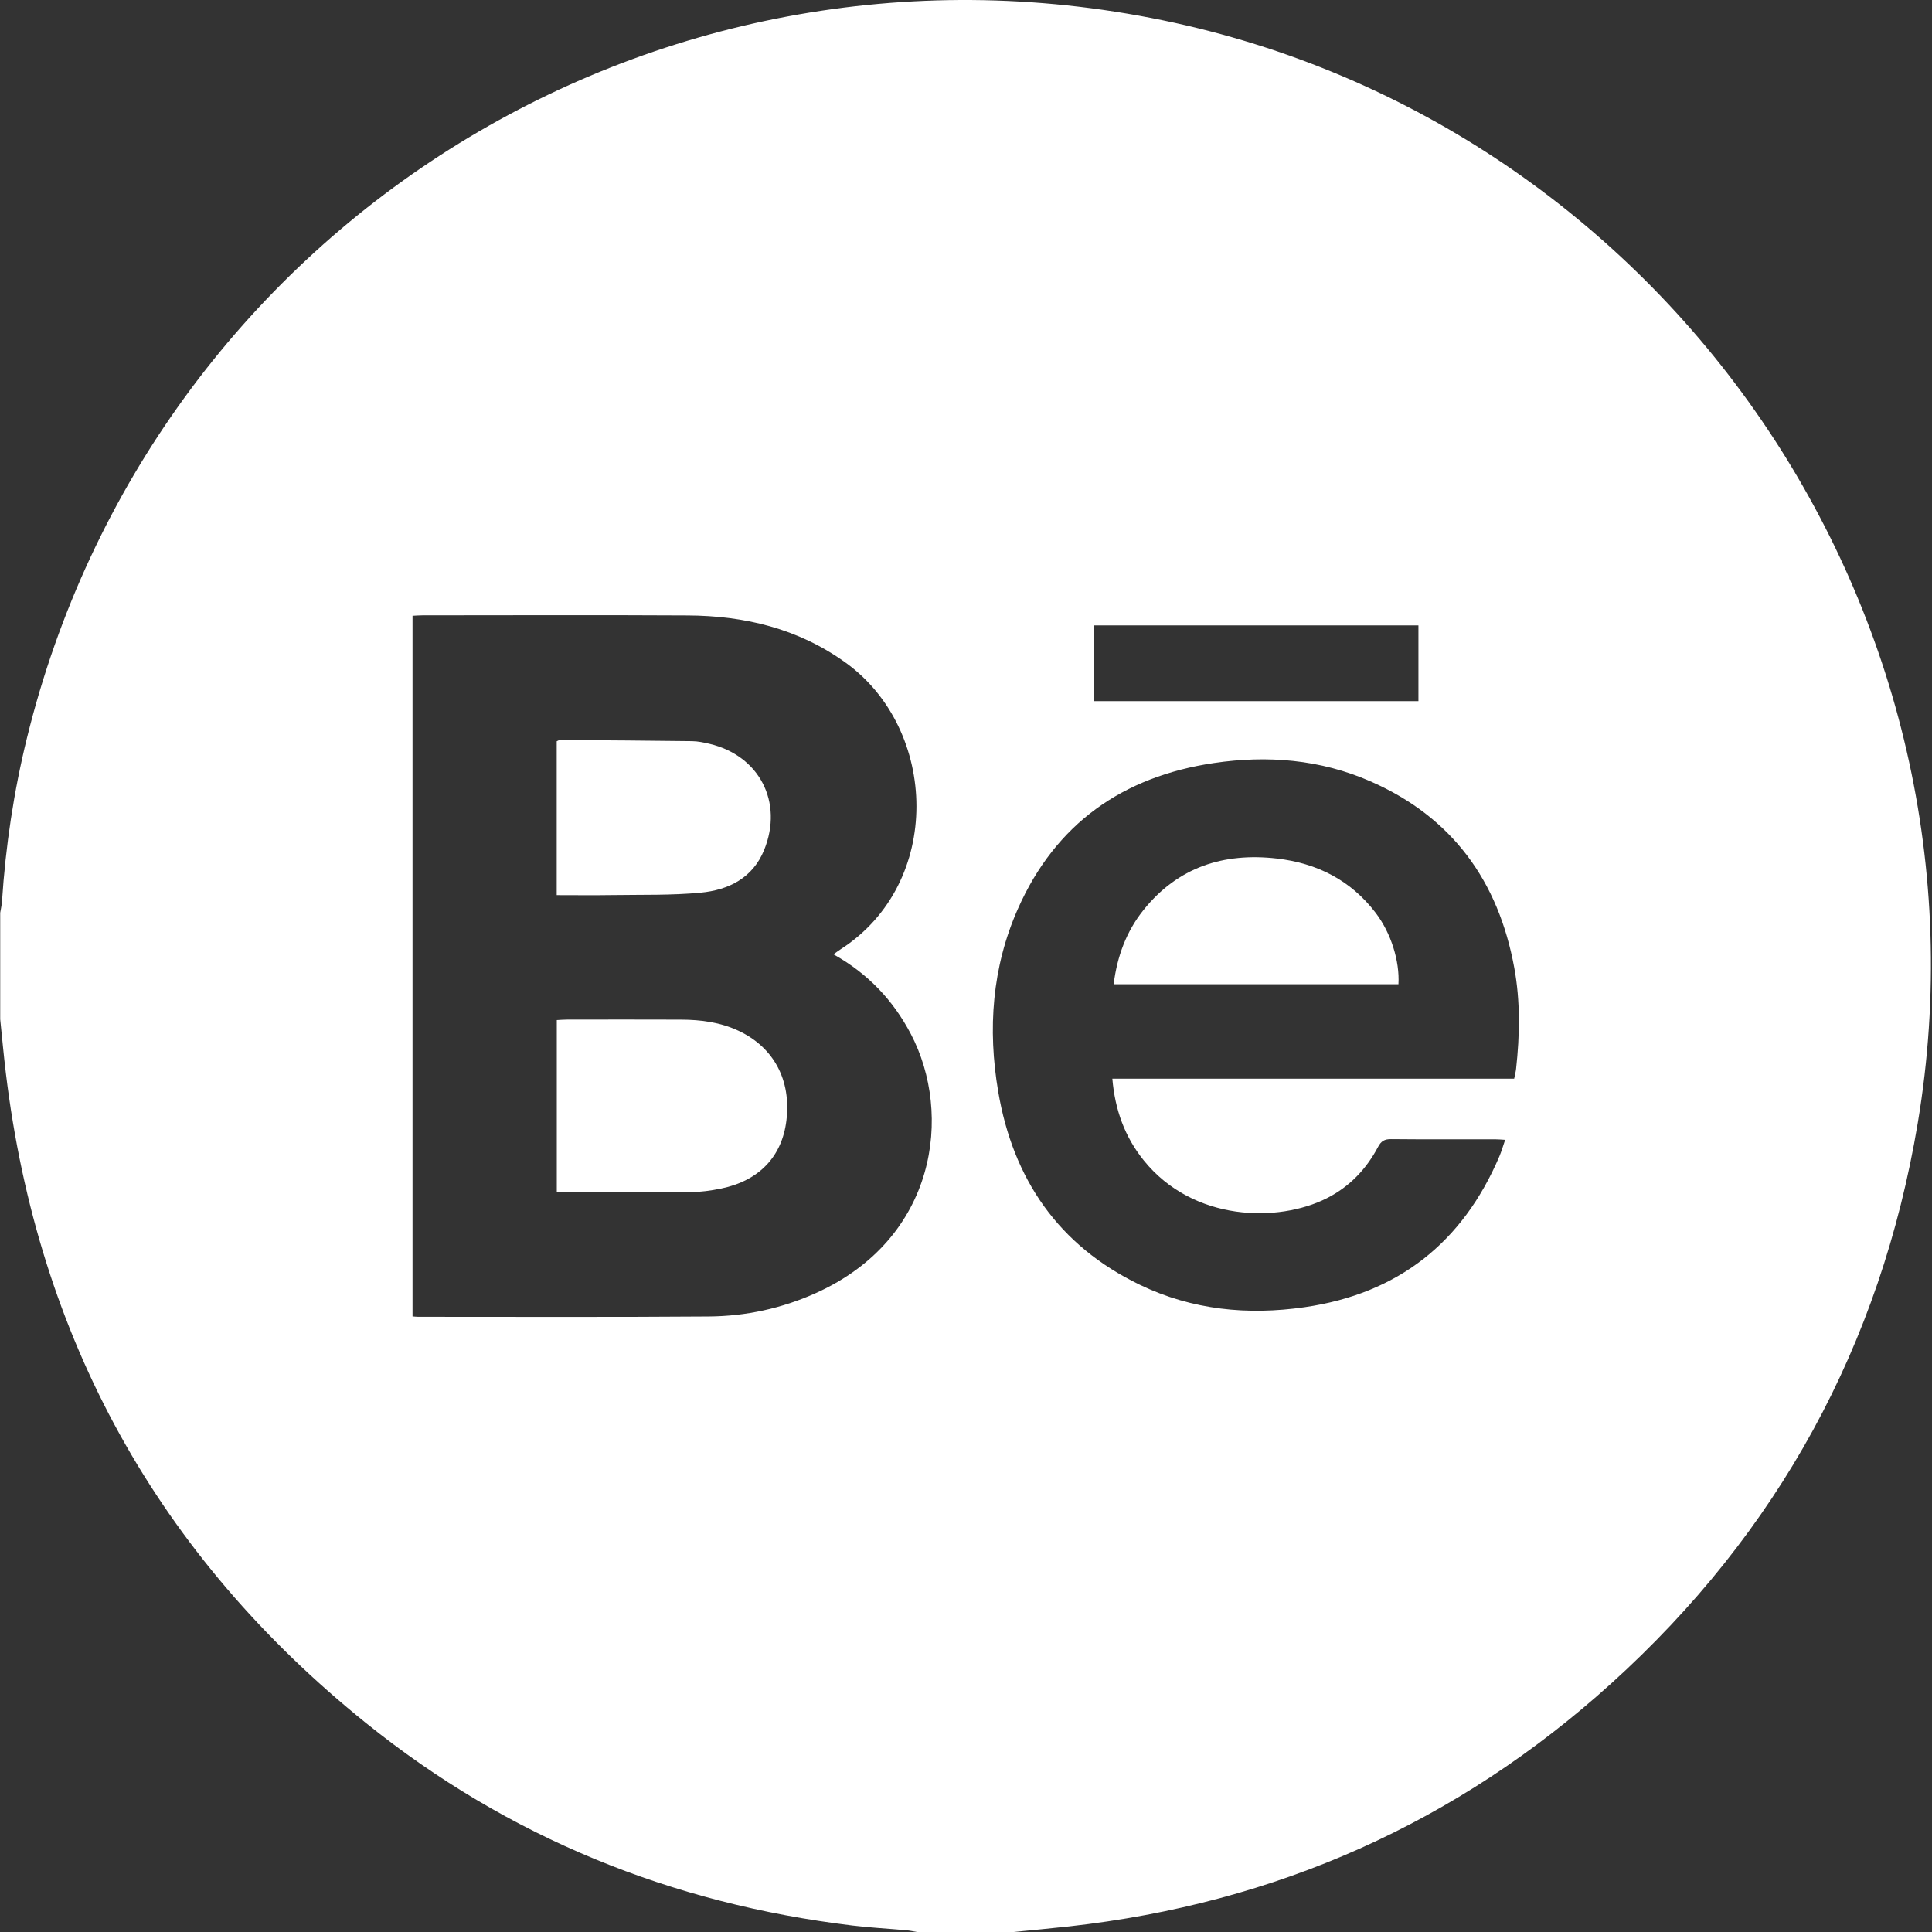
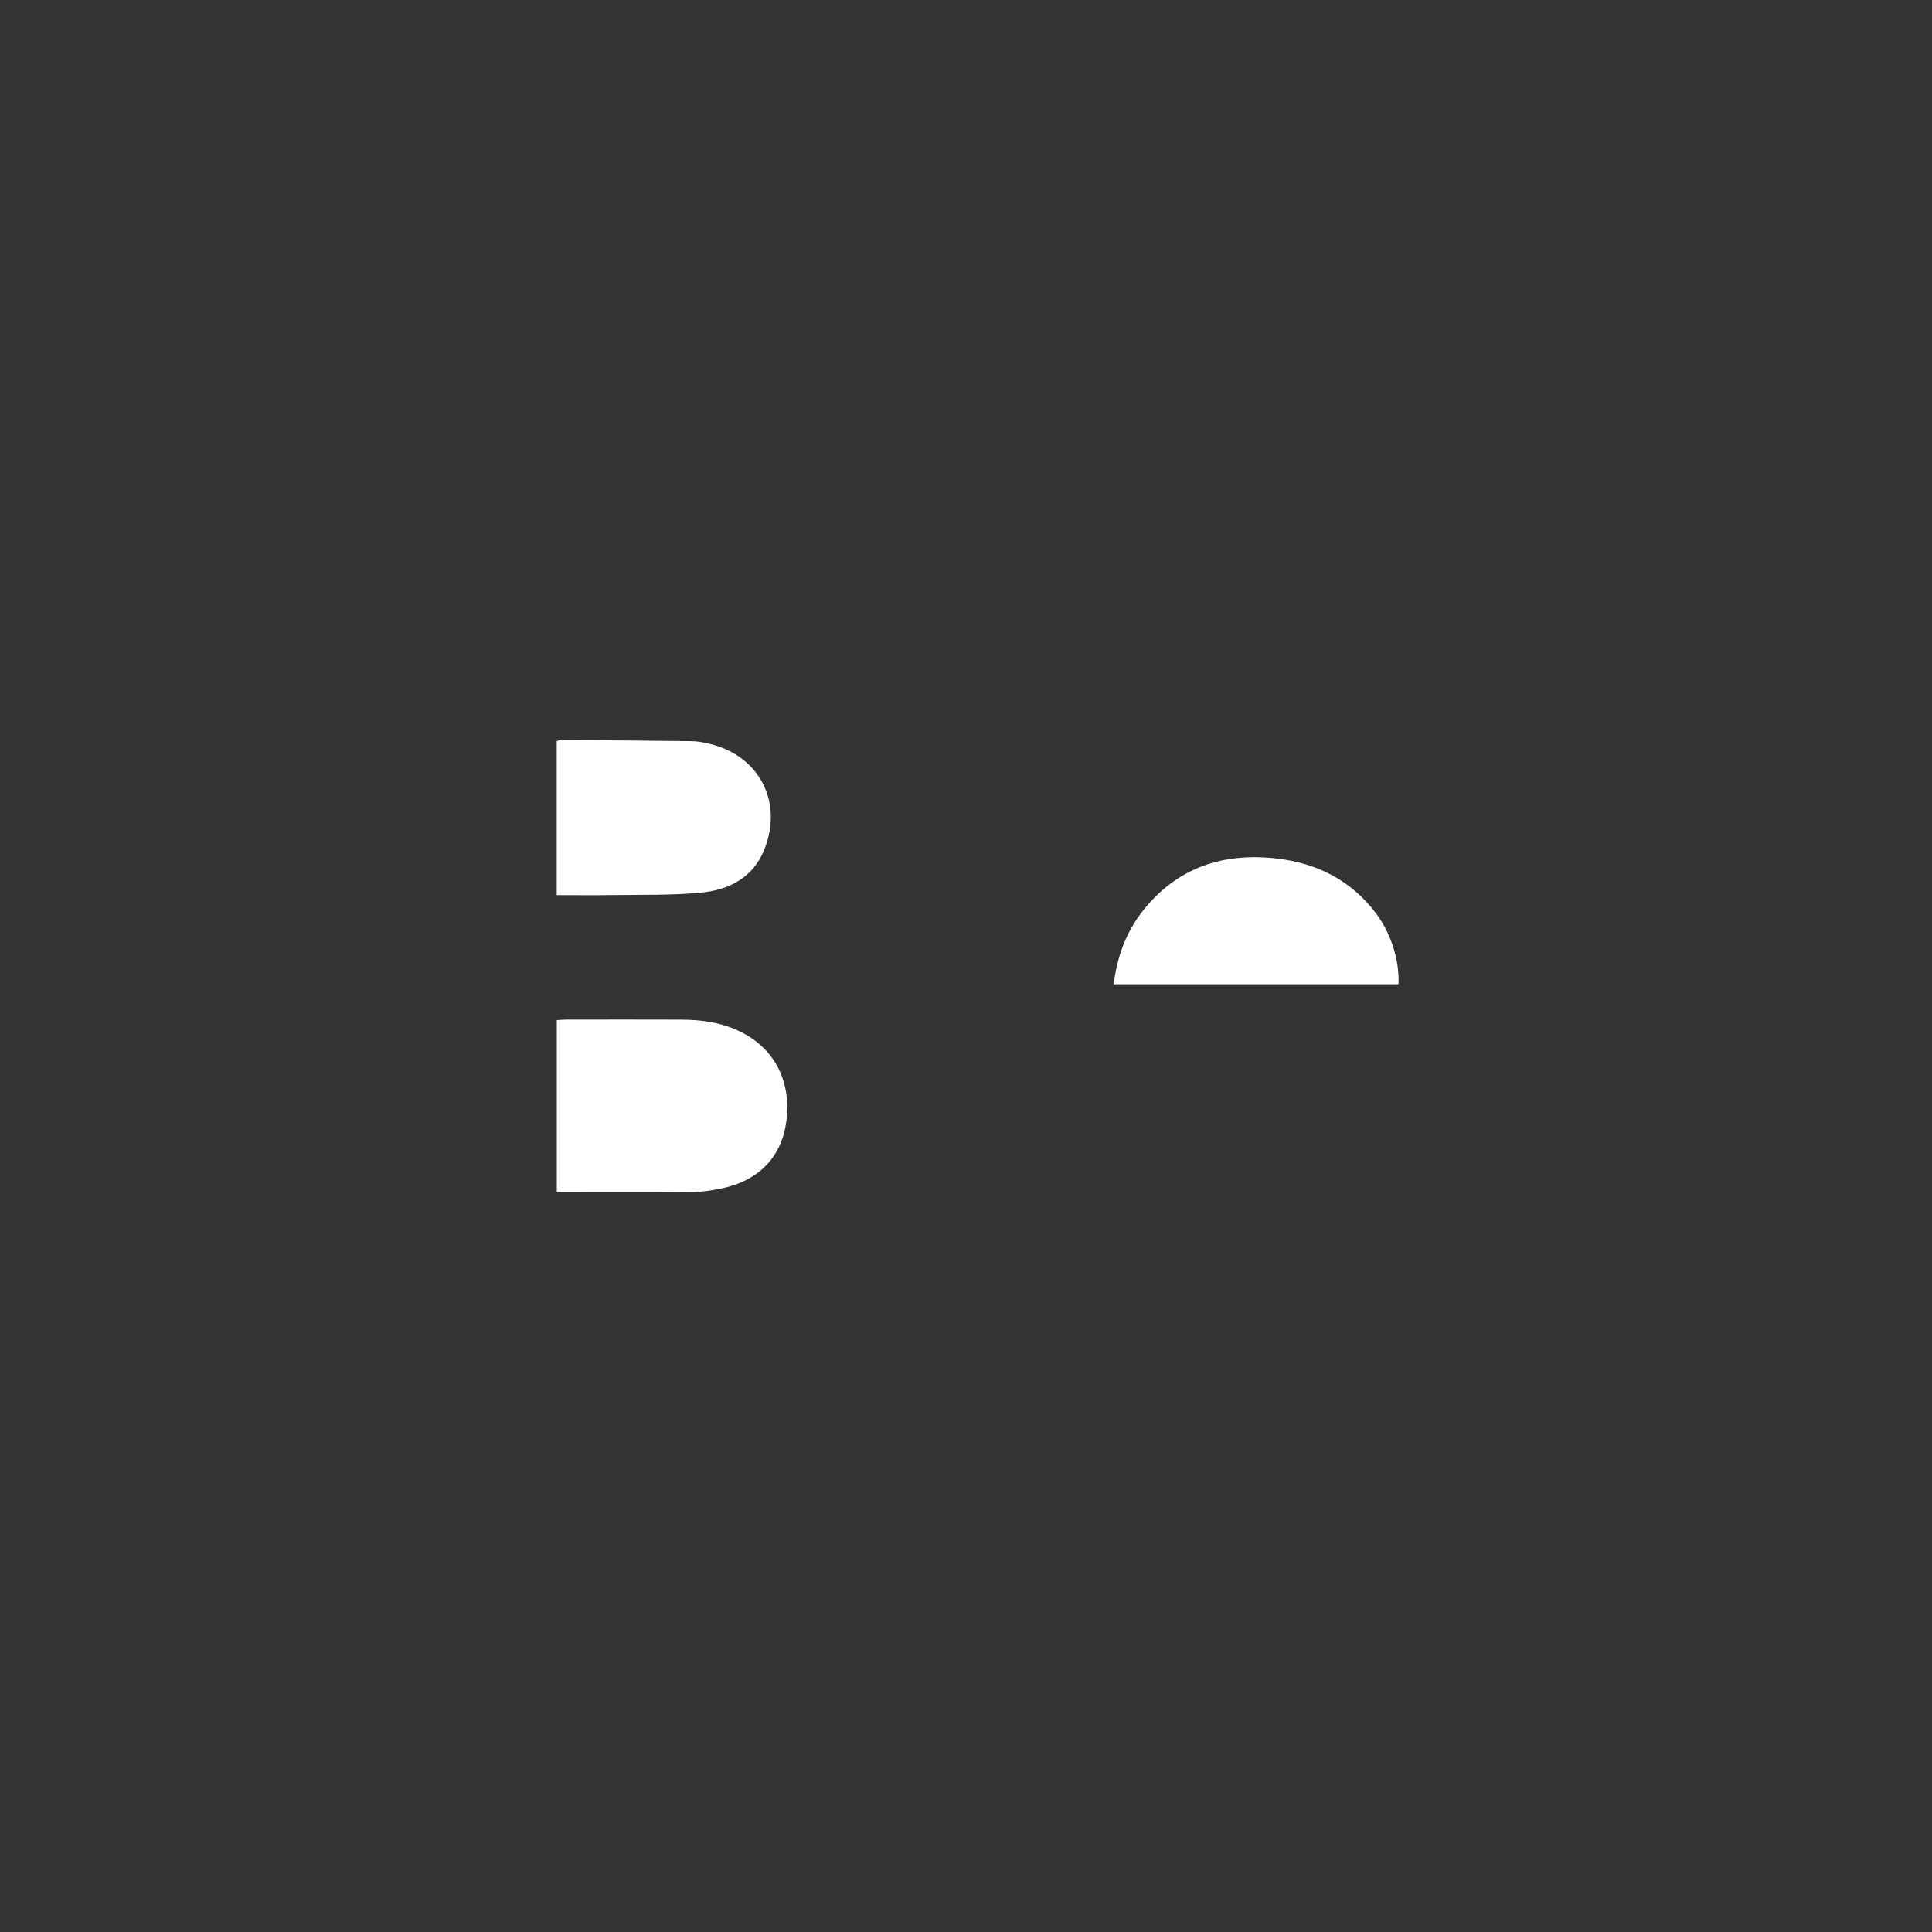
<svg xmlns="http://www.w3.org/2000/svg" id="Layer_1" viewBox="0 0 529.197 529.197">
  <rect x="0" y="0" width="529.197" height="529.197" fill="#333333" stroke="none" />
-   <path d="M318.488,5.553C178.292-23.318,41.558,63.075,7.385,202.137c-3.614,14.708-5.857,29.636-6.837,44.753-.068,1.052-.324,2.092-.492,3.138v29.159c.51,4.898,.95,9.805,1.541,14.693,8.784,72.717,41.694,132.216,98.677,178.095,38.916,31.333,83.621,49.447,133.214,55.454,4.907,.594,9.855,.85,14.781,1.293,.973,.087,1.933,.313,2.899,.475h26.461c5.089-.509,10.183-.967,15.266-1.535,56.588-6.319,106.245-28.385,148.438-66.541,45.718-41.344,73.796-92.683,83.966-153.504C548.604,168.242,456.582,33.992,318.488,5.553Zm-95.02,348.639c-9.326,4.197-19.167,6.329-29.311,6.407-26.541,.202-53.085,.084-79.628,.089-.438,0-.876-.06-1.532-.107V168.666c.995-.046,1.873-.122,2.751-.122,24.204-.006,48.408-.105,72.611,.032,15.606,.088,30.238,3.577,43.203,12.885,25.47,18.287,26.894,60.5-1.388,78.611-.521,.334-1.013,.714-1.878,1.327,9.482,5.293,16.359,12.604,21.191,21.814,11.496,21.914,7.138,56.057-26.018,70.979Zm76.102-182.881h88.955v20.744h-88.955v-20.744Zm115.704,121.466c-.087,.795-.304,1.577-.524,2.682h-110.067c.725,8.488,3.388,15.933,8.622,22.408,13.593,16.814,36.877,17.028,50.095,10.359,6.227-3.141,10.84-7.971,14.072-14.089,.83-1.572,1.76-2.134,3.544-2.116,9.536,.094,19.074,.041,28.612,.05,.78,0,1.56,.082,2.649,.143-.574,1.663-.98,3.12-1.568,4.5-10.103,23.703-27.819,37.662-53.381,41.348-15.56,2.244-30.764,.758-45.048-6.11-22.302-10.724-34.81-28.958-38.87-53.015-2.882-17.077-1.69-33.978,5.398-49.988,10.329-23.334,28.705-36.244,53.695-39.945,14.69-2.176,29.149-.991,42.856,5.002,22.394,9.791,35.067,27.302,39.42,51.083,1.681,9.184,1.513,18.439,.495,27.689Z" fill="#fff" />
  <path d="M202.322,282.355c-4.993-2.351-10.313-3.041-15.741-3.066-10.428-.046-20.856-.017-31.284-.008-.877,0-1.754,.08-2.784,.131v47.033c.68,.061,1.2,.147,1.72,.148,11.597,.006,23.194,.068,34.79-.044,2.855-.028,5.747-.422,8.548-1.003,10.385-2.154,16.635-8.761,17.836-18.619,1.349-11.066-3.434-20.028-13.085-24.572Z" fill="#fff" />
  <path d="M167.666,245.17c8.086-.127,16.213,.106,24.243-.658,7.648-.728,14.282-3.99,17.414-11.737,5.281-13.065-1.332-25.799-14.977-29.032-1.568-.371-3.187-.711-4.787-.731-12.048-.157-24.098-.234-36.147-.315-.316-.002-.634,.233-.923,.347v42.141c5.156,0,10.168,.064,15.178-.015Z" fill="#fff" />
  <path d="M349.71,235.155c-14.56-1.663-27.072,2.372-36.479,14.092-4.715,5.874-7.231,12.695-8.188,20.344h78.008c.366-6.343-2.031-14.026-6.238-19.547-6.818-8.949-16.096-13.631-27.102-14.888Z" fill="#fff" />
</svg>